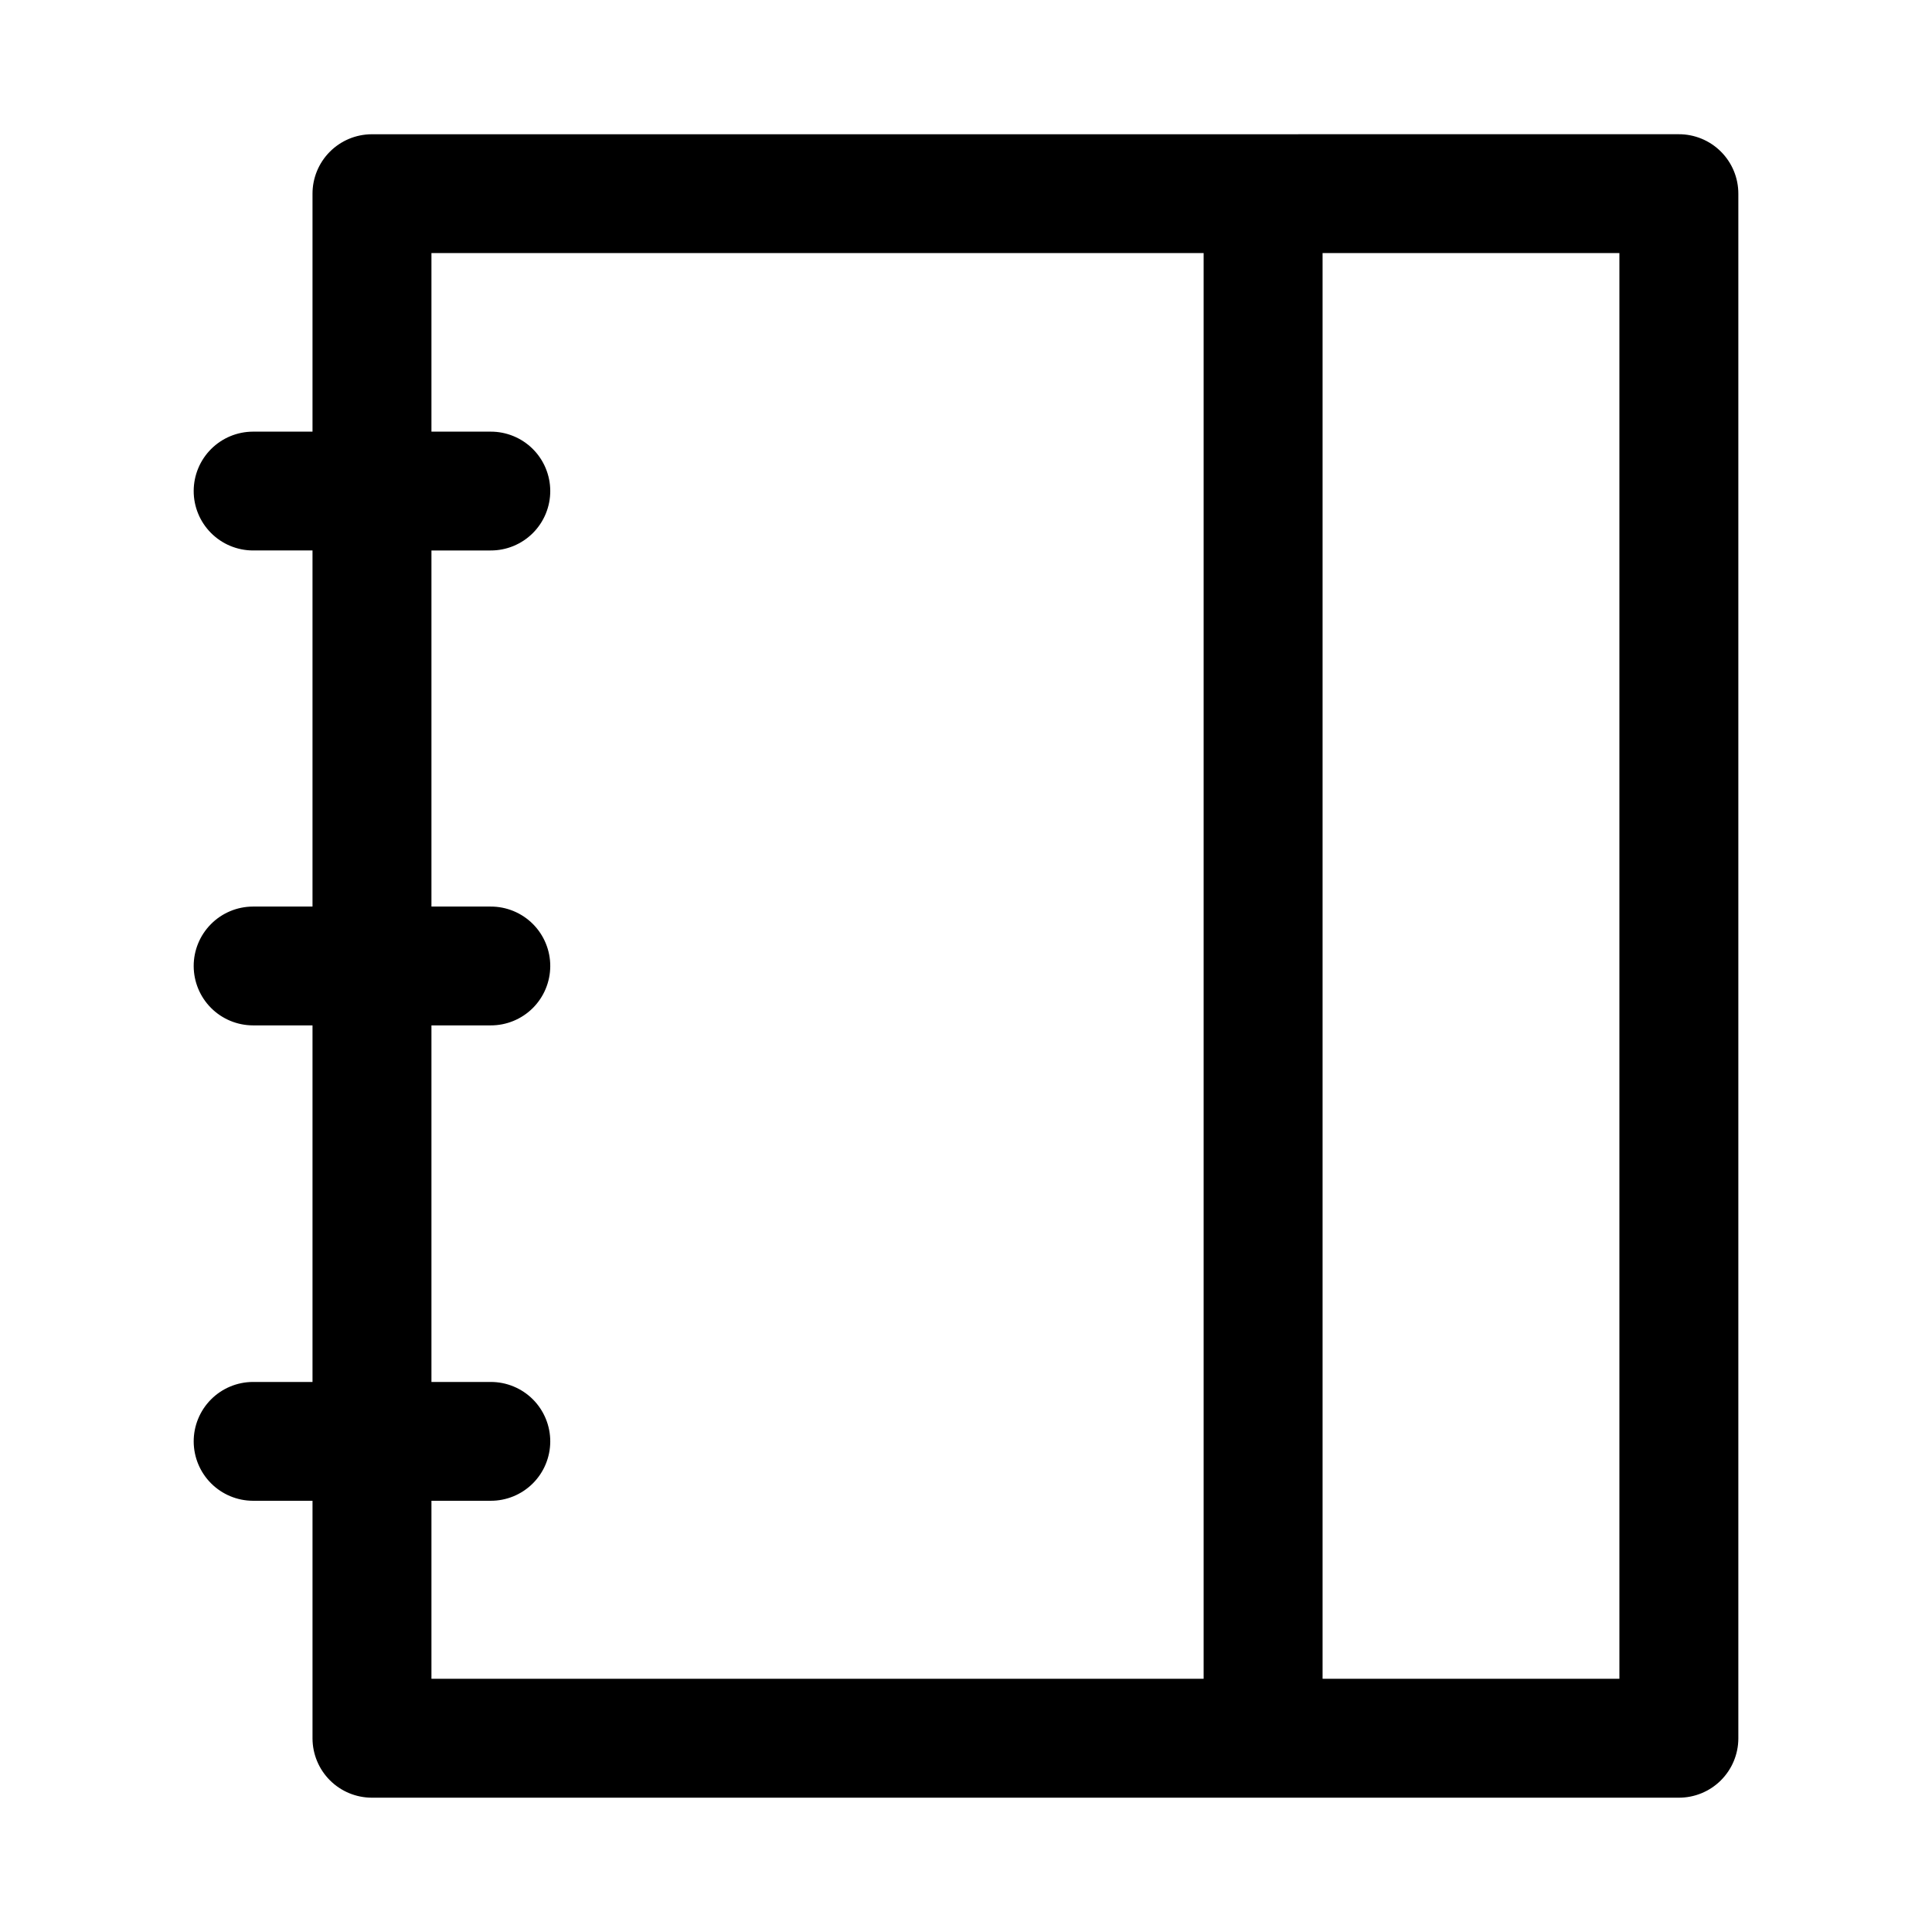
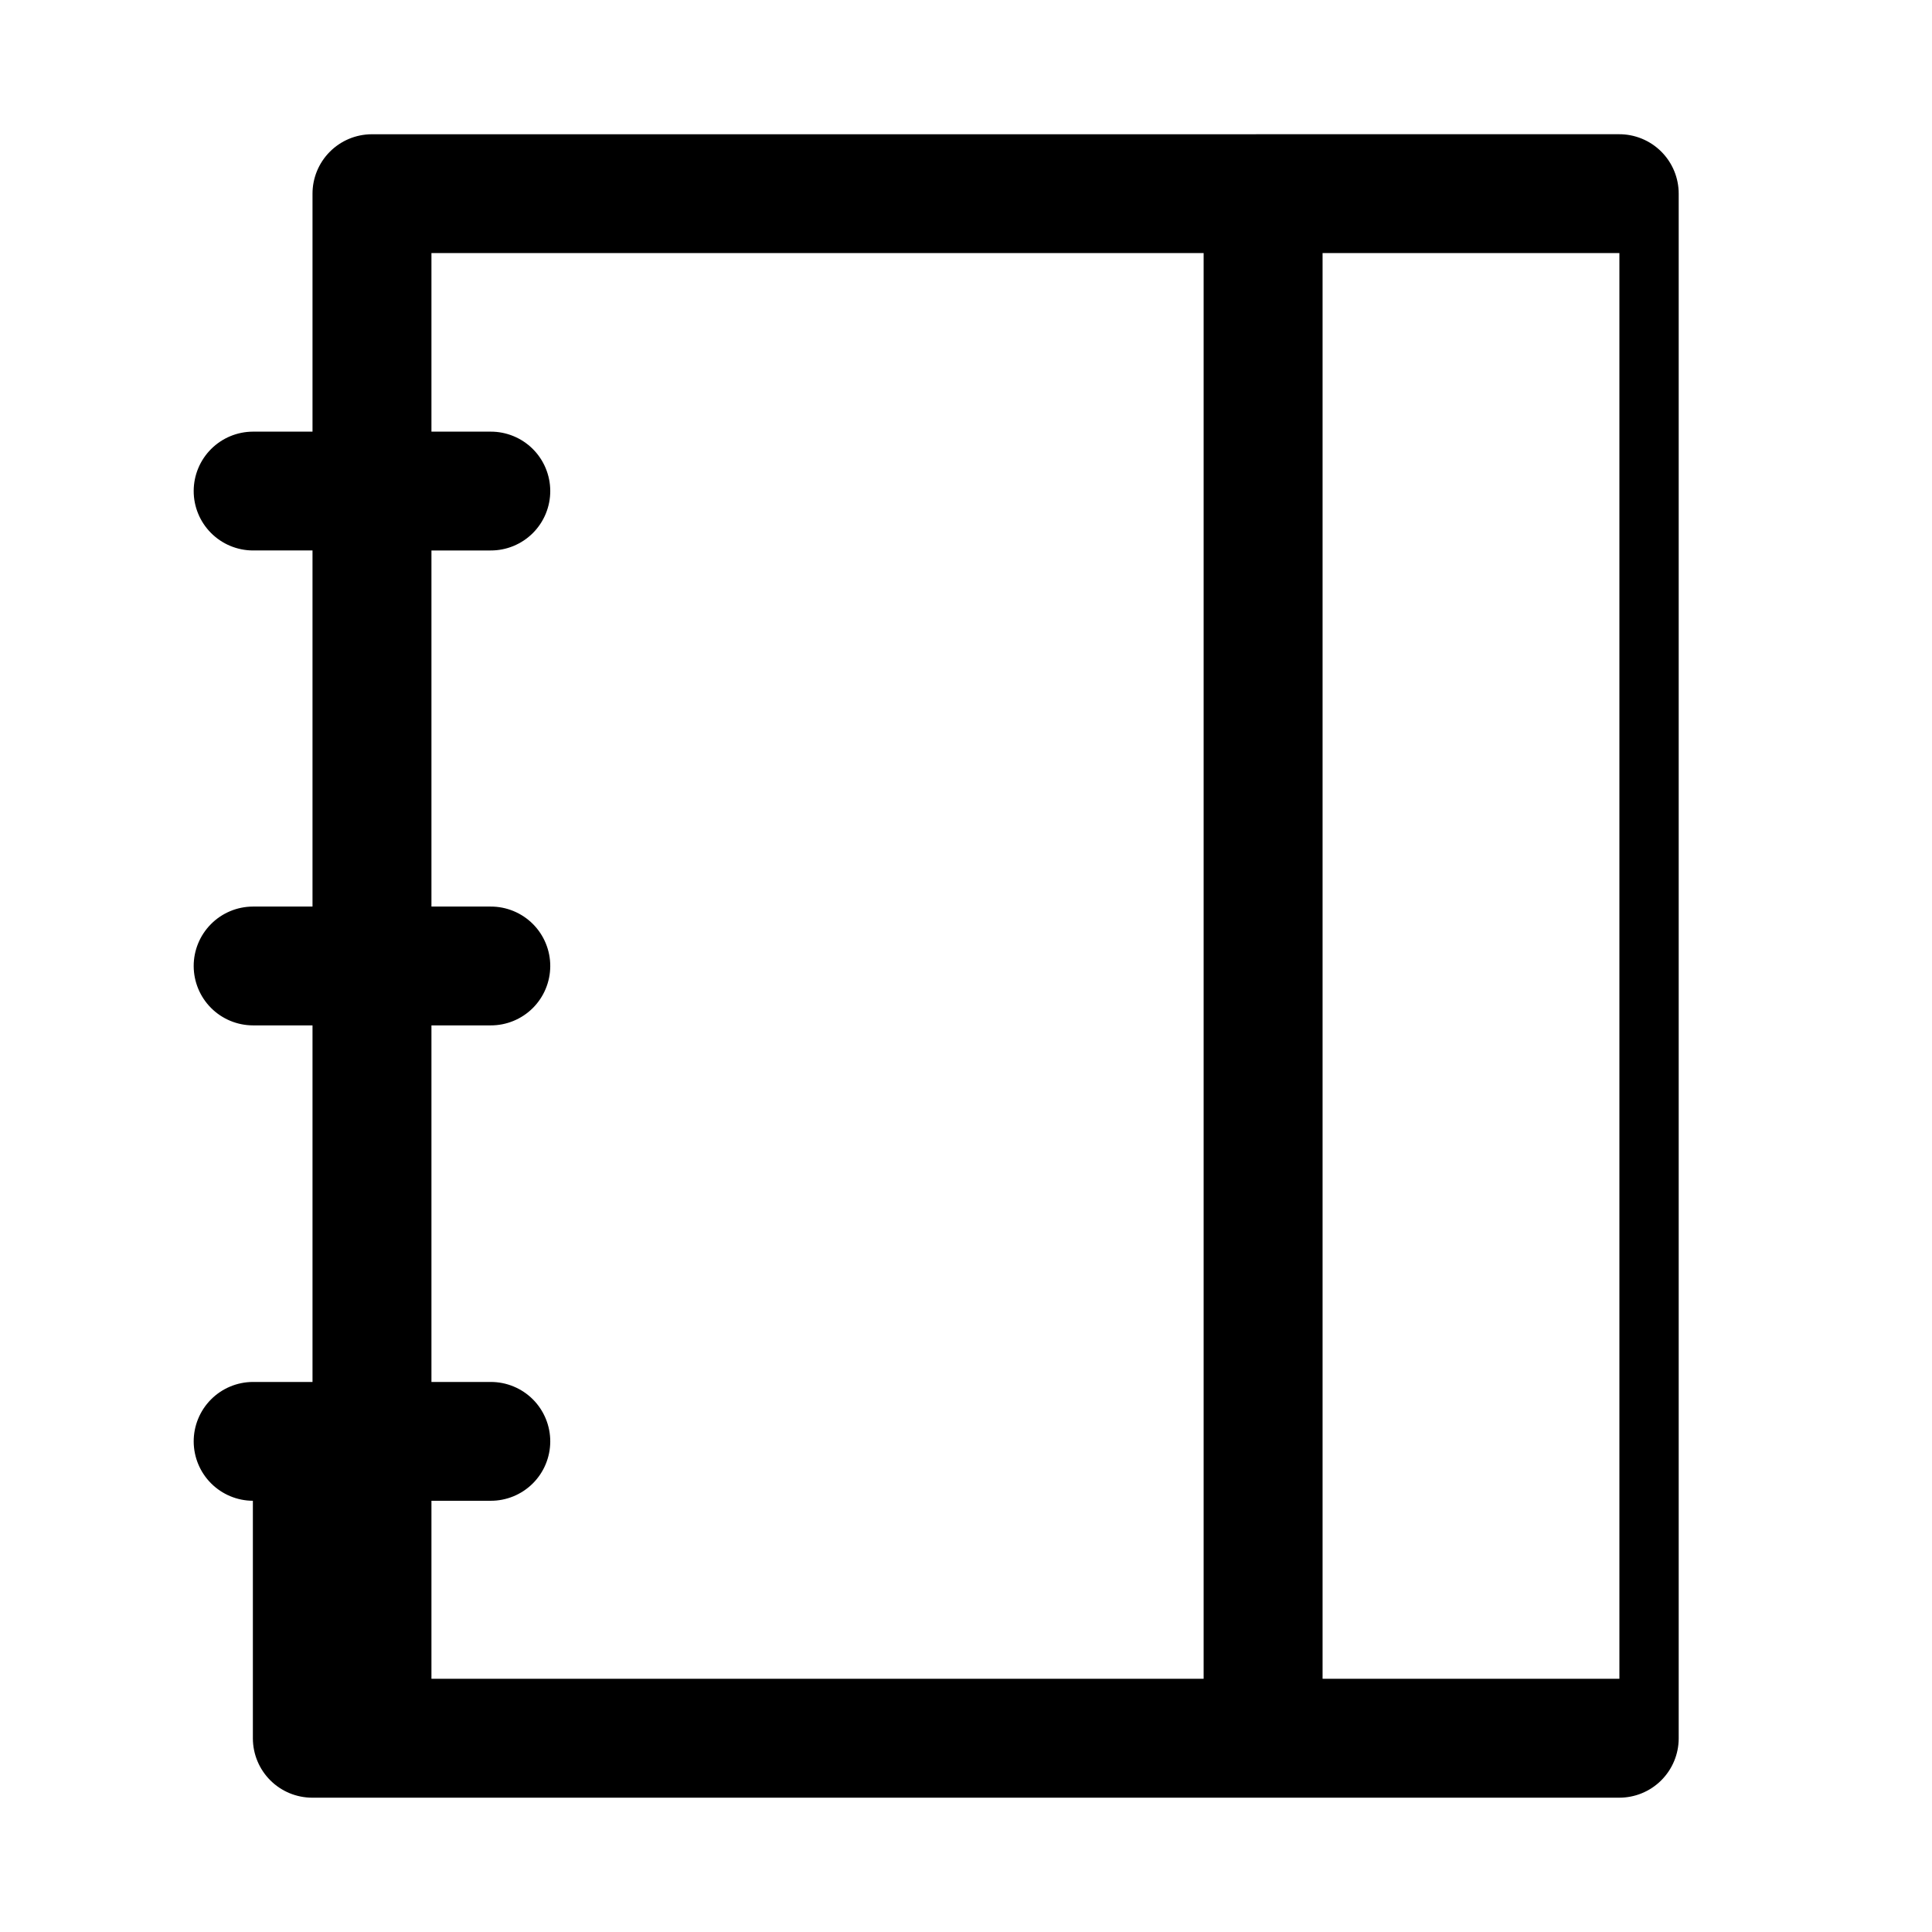
<svg xmlns="http://www.w3.org/2000/svg" fill="#000000" width="800px" height="800px" version="1.1" viewBox="144 144 512 512">
-   <path d="m242.5 179.58c-4.176 0.016-8.172 1.691-11.113 4.656-2.941 2.961-4.586 6.973-4.57 11.148v63.008h-15.805c-4.152 0.016-8.133 1.672-11.07 4.609s-4.594 6.918-4.613 11.074c-0.016 4.176 1.629 8.184 4.57 11.148 2.941 2.965 6.938 4.641 11.113 4.656h15.805v94.371h-15.805c-4.176 0.016-8.172 1.691-11.113 4.656-2.941 2.965-4.586 6.973-4.57 11.148 0.02 4.156 1.676 8.137 4.613 11.074s6.918 4.594 11.07 4.609h15.805v94.496h-15.805c-4.176 0.016-8.172 1.691-11.113 4.652-2.941 2.965-4.586 6.977-4.57 11.152 0.02 4.156 1.676 8.133 4.613 11.07s6.918 4.598 11.07 4.613h15.805v63.008c0.02 4.152 1.676 8.133 4.613 11.07s6.918 4.594 11.07 4.609h346.34c4.18 0.023 8.199-1.613 11.168-4.555 2.973-2.945 4.652-6.945 4.668-11.125v-409.35c0.016-4.203-1.648-8.234-4.625-11.203-2.973-2.969-7.012-4.625-11.211-4.602zm15.836 31.488h204.64v377.82h-204.64v-47.168h15.684c4.176 0.016 8.188-1.629 11.152-4.57 2.961-2.938 4.637-6.938 4.652-11.113 0.016-4.195-1.645-8.227-4.609-11.195-2.969-2.965-7-4.625-11.195-4.609h-15.684v-94.496h15.684c4.176 0.016 8.188-1.625 11.152-4.566 2.961-2.941 4.637-6.941 4.652-11.117 0.016-4.195-1.645-8.227-4.609-11.191-2.969-2.969-7-4.629-11.195-4.613h-15.684v-94.371h15.684c4.195 0.016 8.227-1.645 11.195-4.613 2.965-2.965 4.625-6.996 4.609-11.191-0.016-4.176-1.691-8.176-4.652-11.117-2.965-2.941-6.977-4.582-11.152-4.566h-15.684zm236.16 0h78.66v377.82h-78.66z" />
+   <path d="m242.5 179.58c-4.176 0.016-8.172 1.691-11.113 4.656-2.941 2.961-4.586 6.973-4.57 11.148v63.008h-15.805c-4.152 0.016-8.133 1.672-11.07 4.609s-4.594 6.918-4.613 11.074c-0.016 4.176 1.629 8.184 4.57 11.148 2.941 2.965 6.938 4.641 11.113 4.656h15.805v94.371h-15.805c-4.176 0.016-8.172 1.691-11.113 4.656-2.941 2.965-4.586 6.973-4.57 11.148 0.02 4.156 1.676 8.137 4.613 11.074s6.918 4.594 11.07 4.609h15.805v94.496h-15.805c-4.176 0.016-8.172 1.691-11.113 4.652-2.941 2.965-4.586 6.977-4.57 11.152 0.02 4.156 1.676 8.133 4.613 11.07s6.918 4.598 11.07 4.613v63.008c0.02 4.152 1.676 8.133 4.613 11.07s6.918 4.594 11.07 4.609h346.34c4.18 0.023 8.199-1.613 11.168-4.555 2.973-2.945 4.652-6.945 4.668-11.125v-409.35c0.016-4.203-1.648-8.234-4.625-11.203-2.973-2.969-7.012-4.625-11.211-4.602zm15.836 31.488h204.64v377.82h-204.64v-47.168h15.684c4.176 0.016 8.188-1.629 11.152-4.57 2.961-2.938 4.637-6.938 4.652-11.113 0.016-4.195-1.645-8.227-4.609-11.195-2.969-2.965-7-4.625-11.195-4.609h-15.684v-94.496h15.684c4.176 0.016 8.188-1.625 11.152-4.566 2.961-2.941 4.637-6.941 4.652-11.117 0.016-4.195-1.645-8.227-4.609-11.191-2.969-2.969-7-4.629-11.195-4.613h-15.684v-94.371h15.684c4.195 0.016 8.227-1.645 11.195-4.613 2.965-2.965 4.625-6.996 4.609-11.191-0.016-4.176-1.691-8.176-4.652-11.117-2.965-2.941-6.977-4.582-11.152-4.566h-15.684zm236.16 0h78.66v377.82h-78.66z" />
</svg>